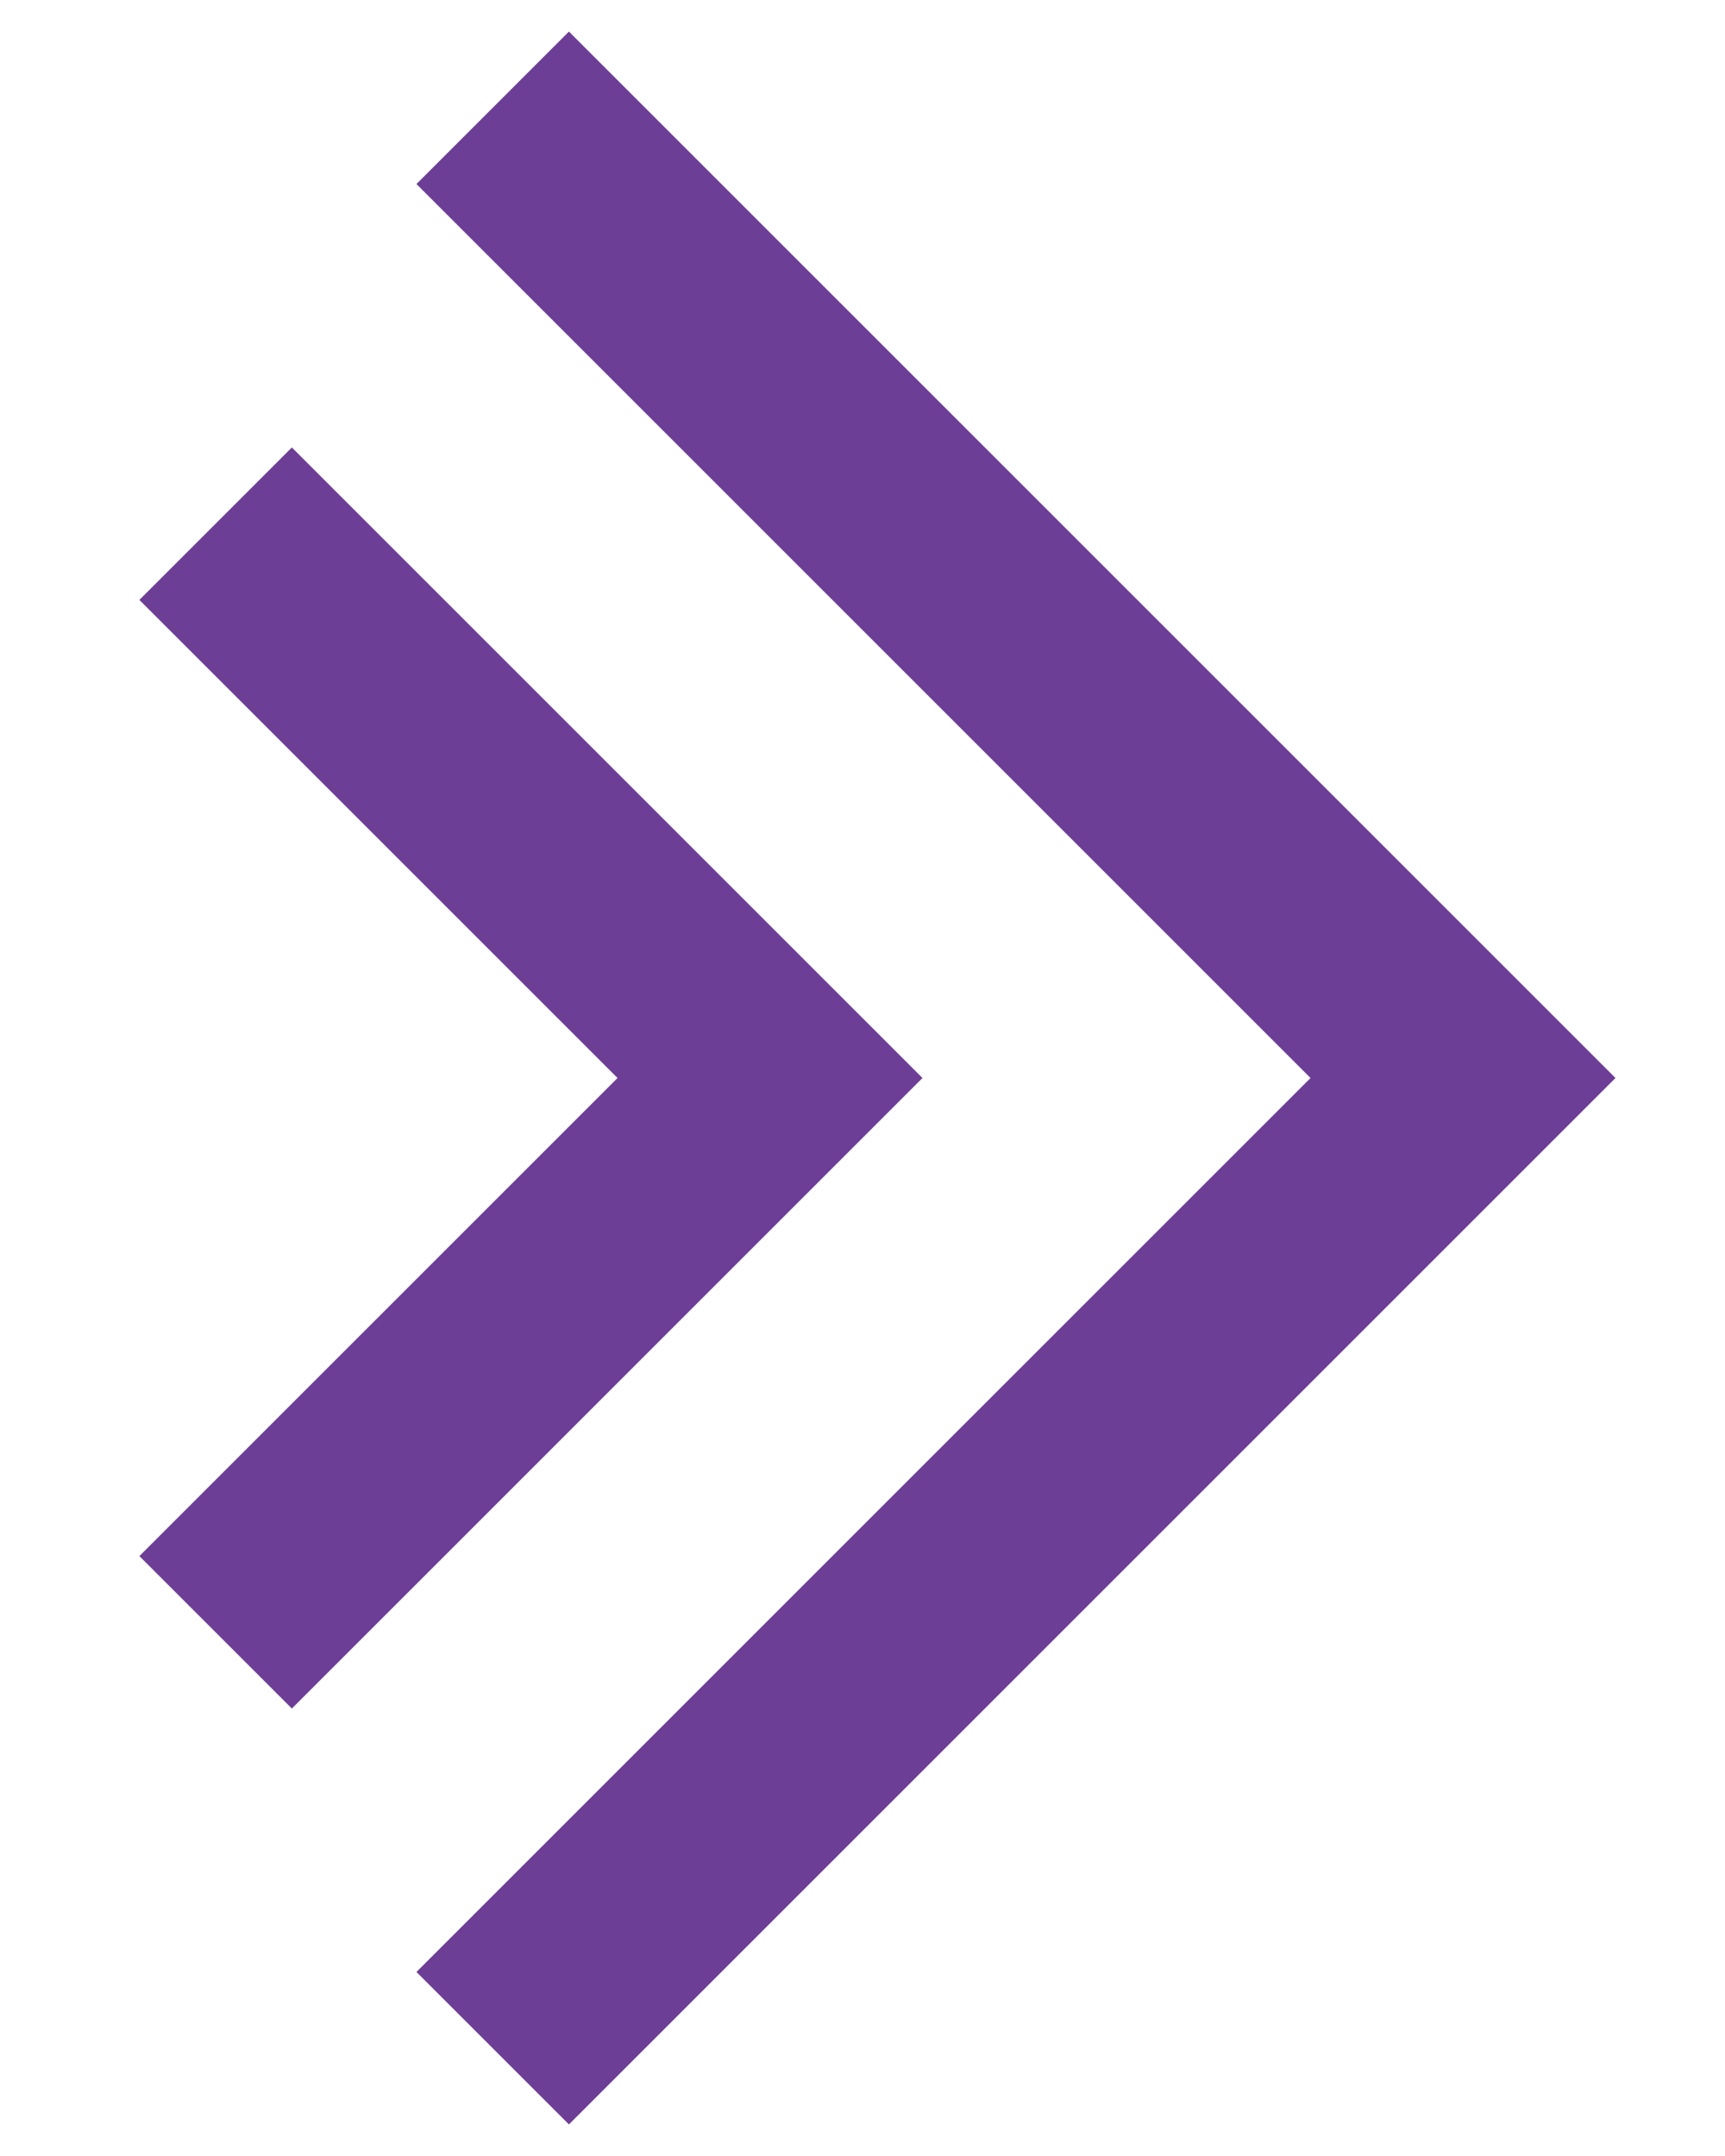
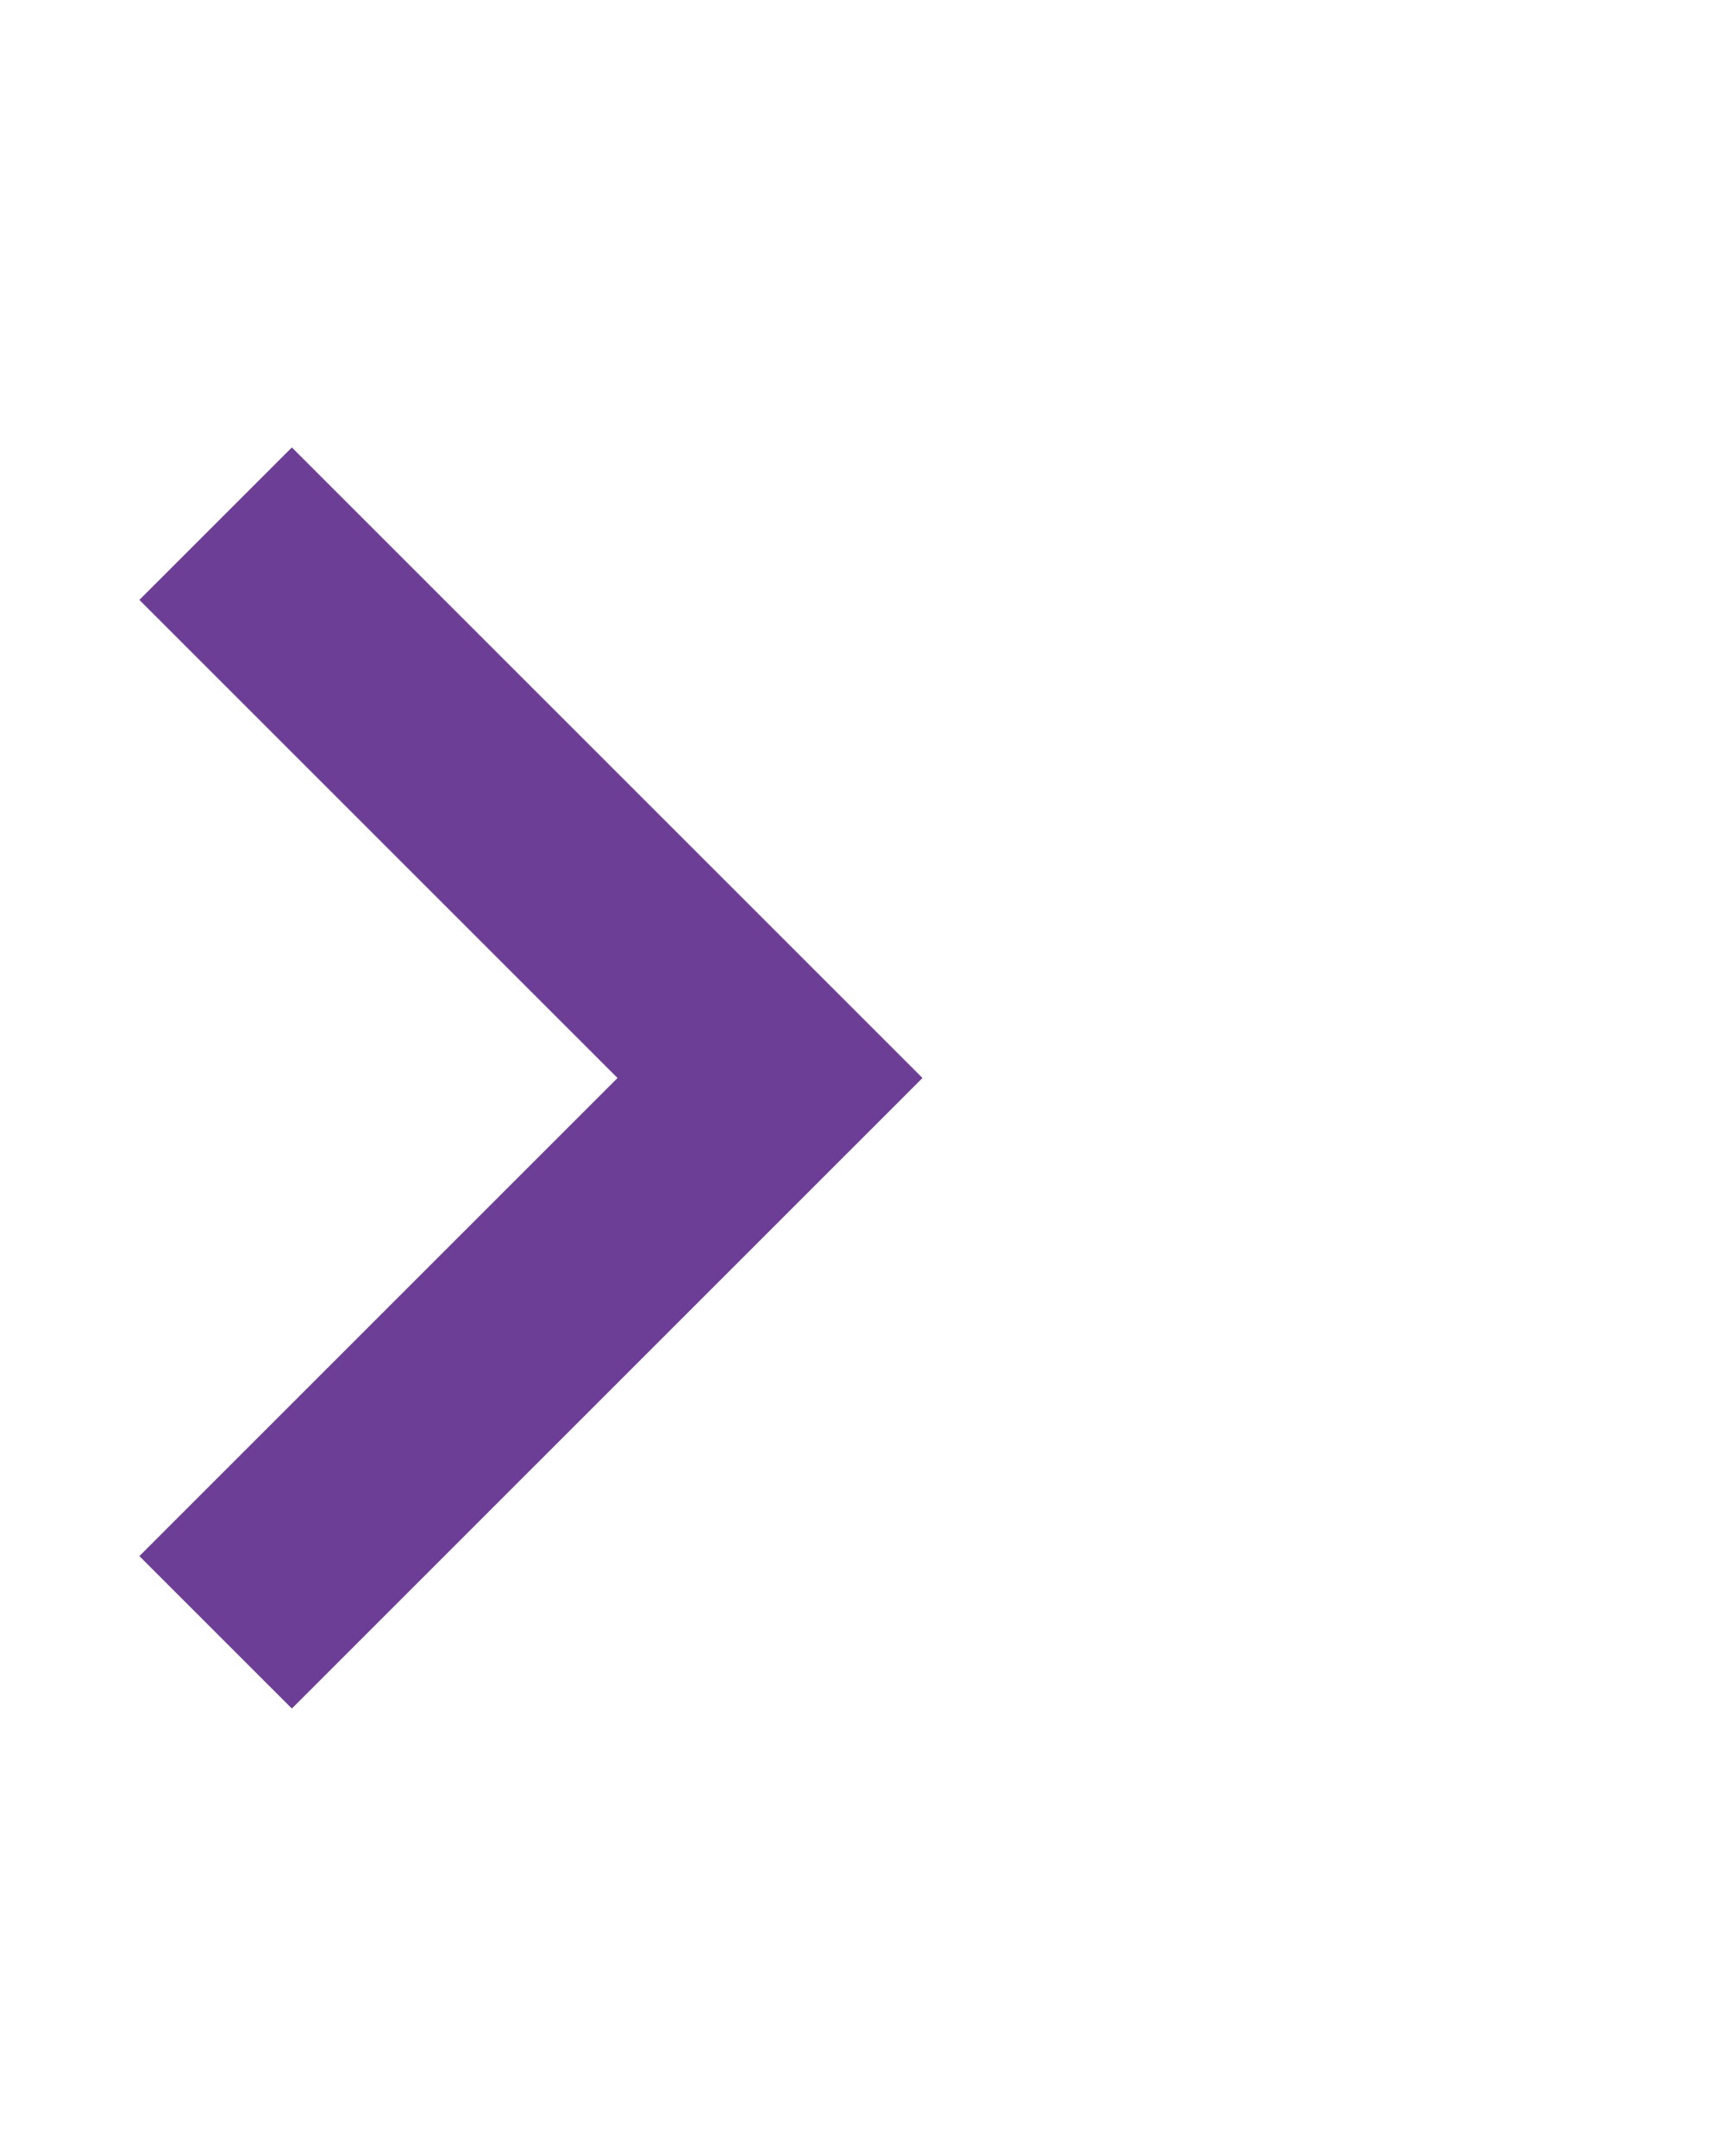
<svg xmlns="http://www.w3.org/2000/svg" width="8" height="10" viewBox="0 0 8 10" fill="none">
-   <path d="M2.285 9.5L6.785 5L2.285 0.5" stroke="#6D3E95" />
  <path d="M1 7.571L3.571 5L1 2.429" stroke="#6D3E95" />
</svg>